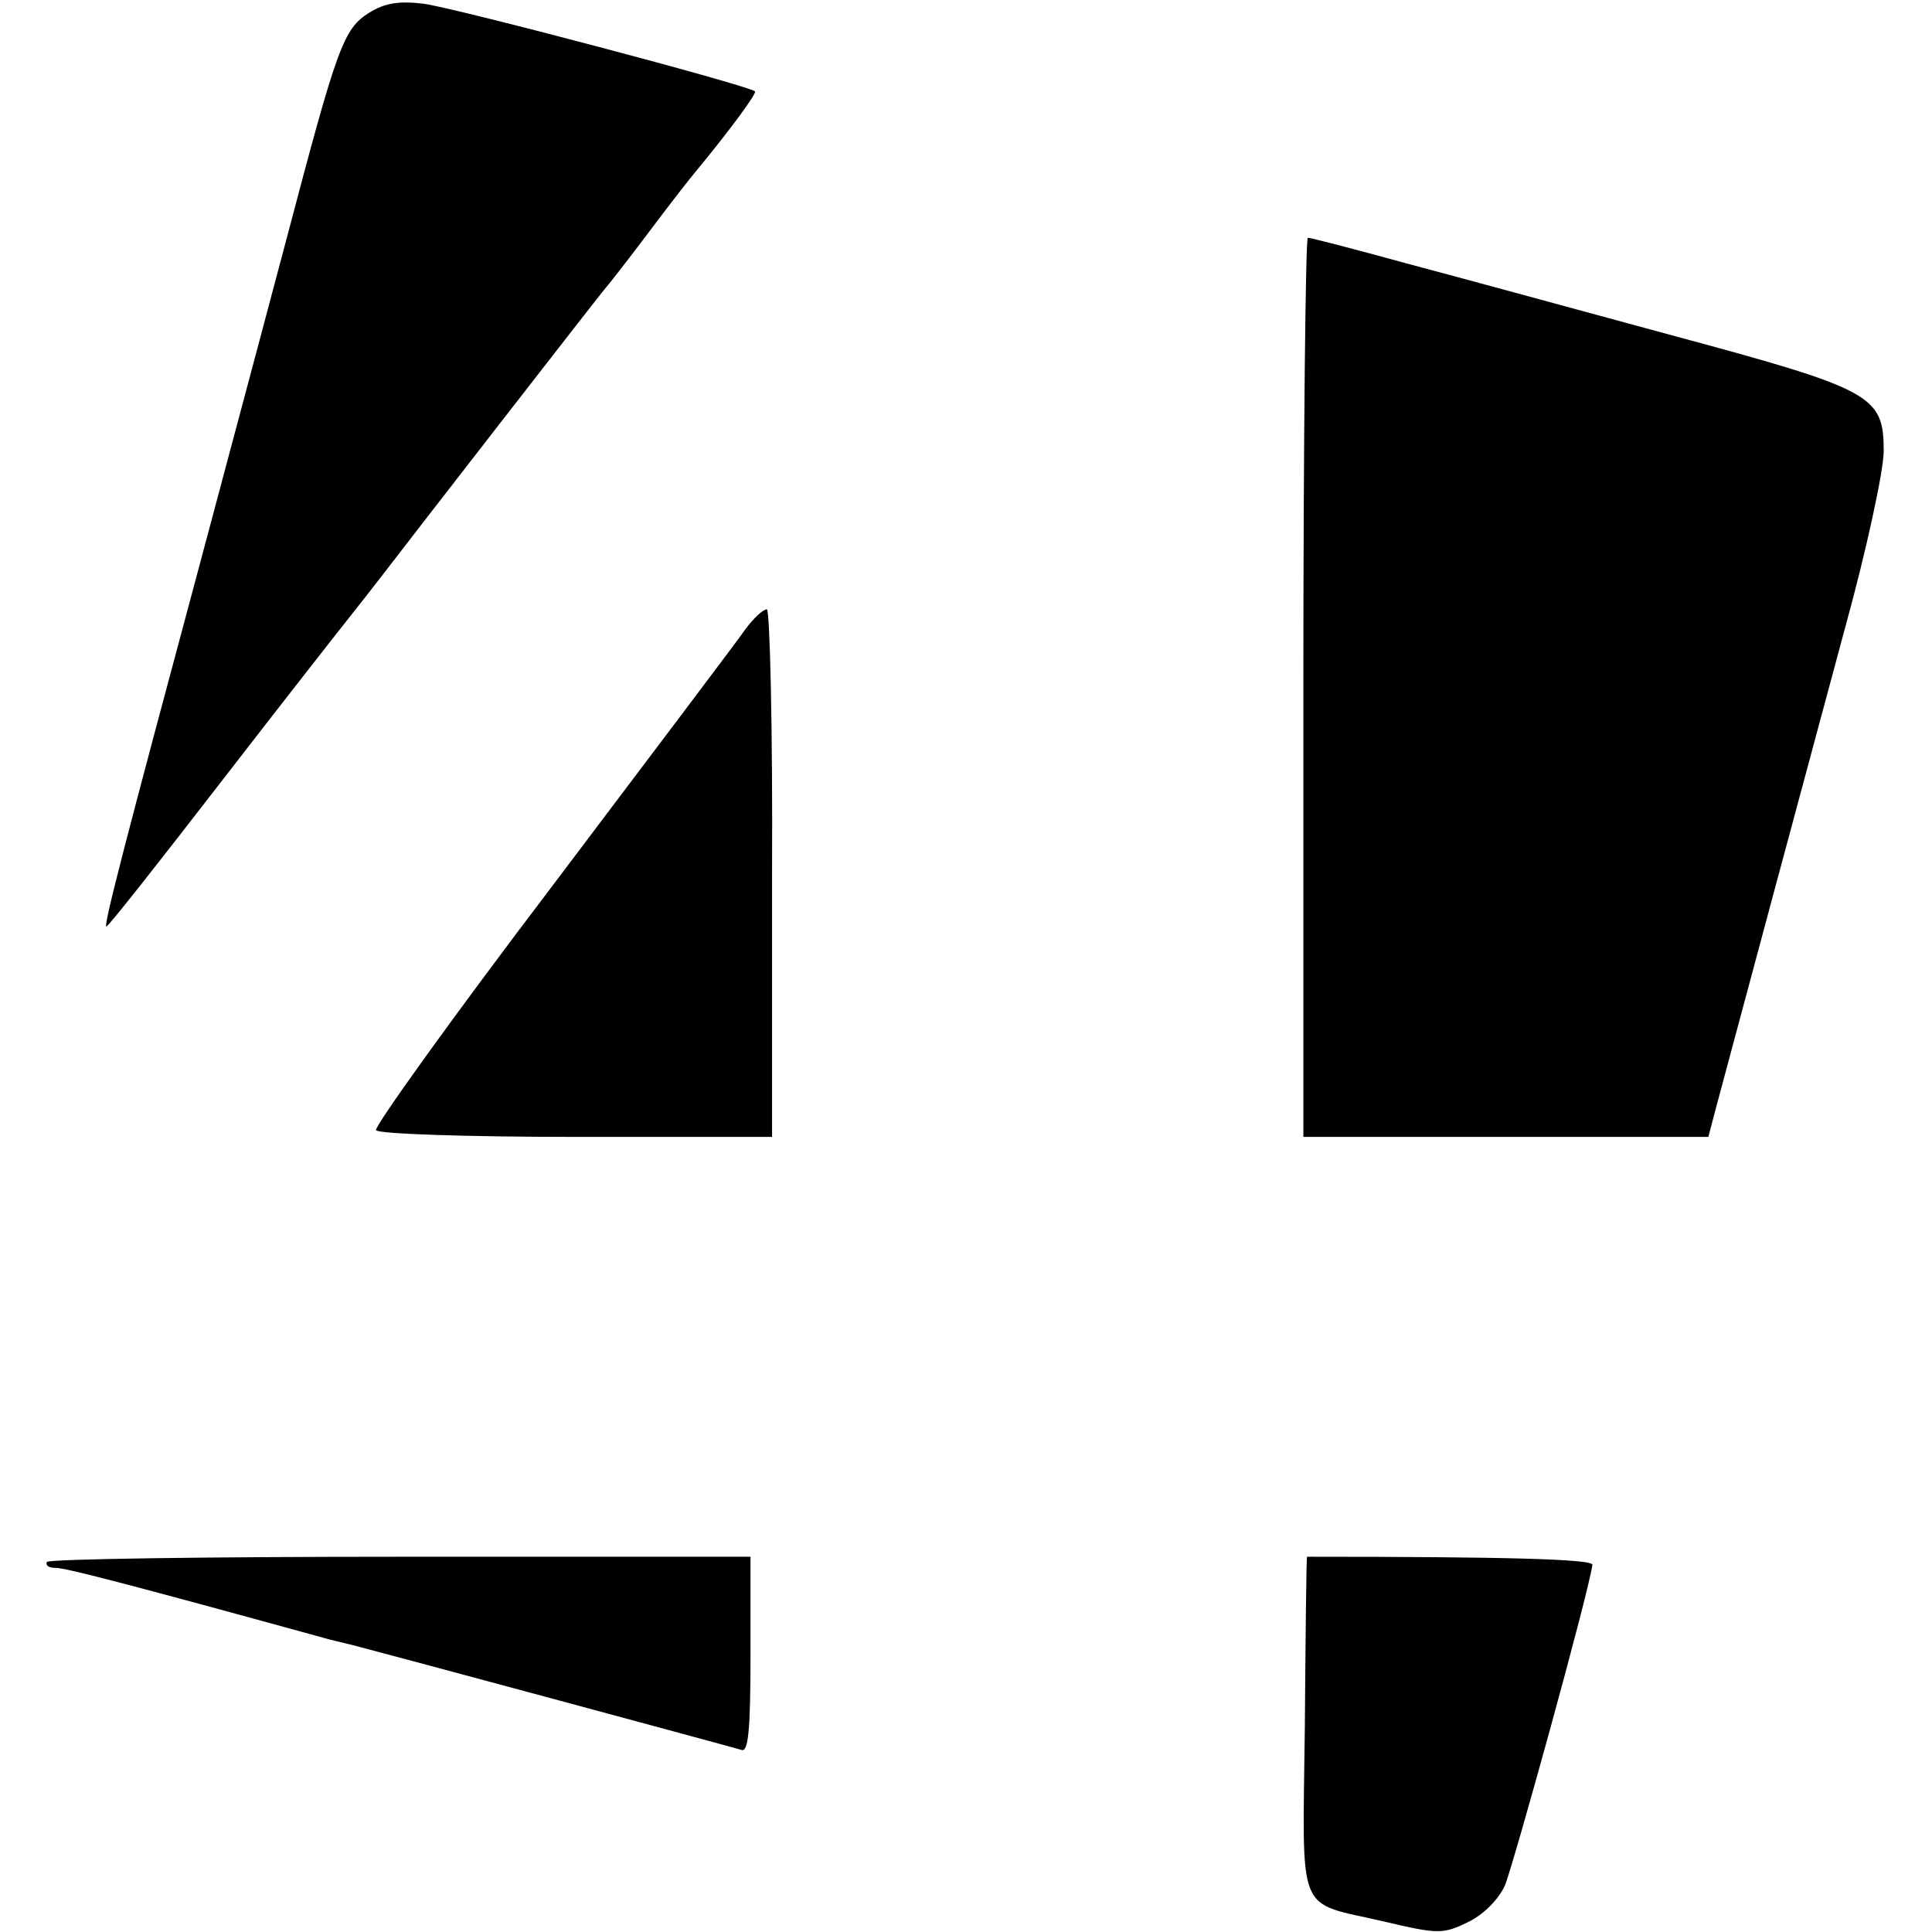
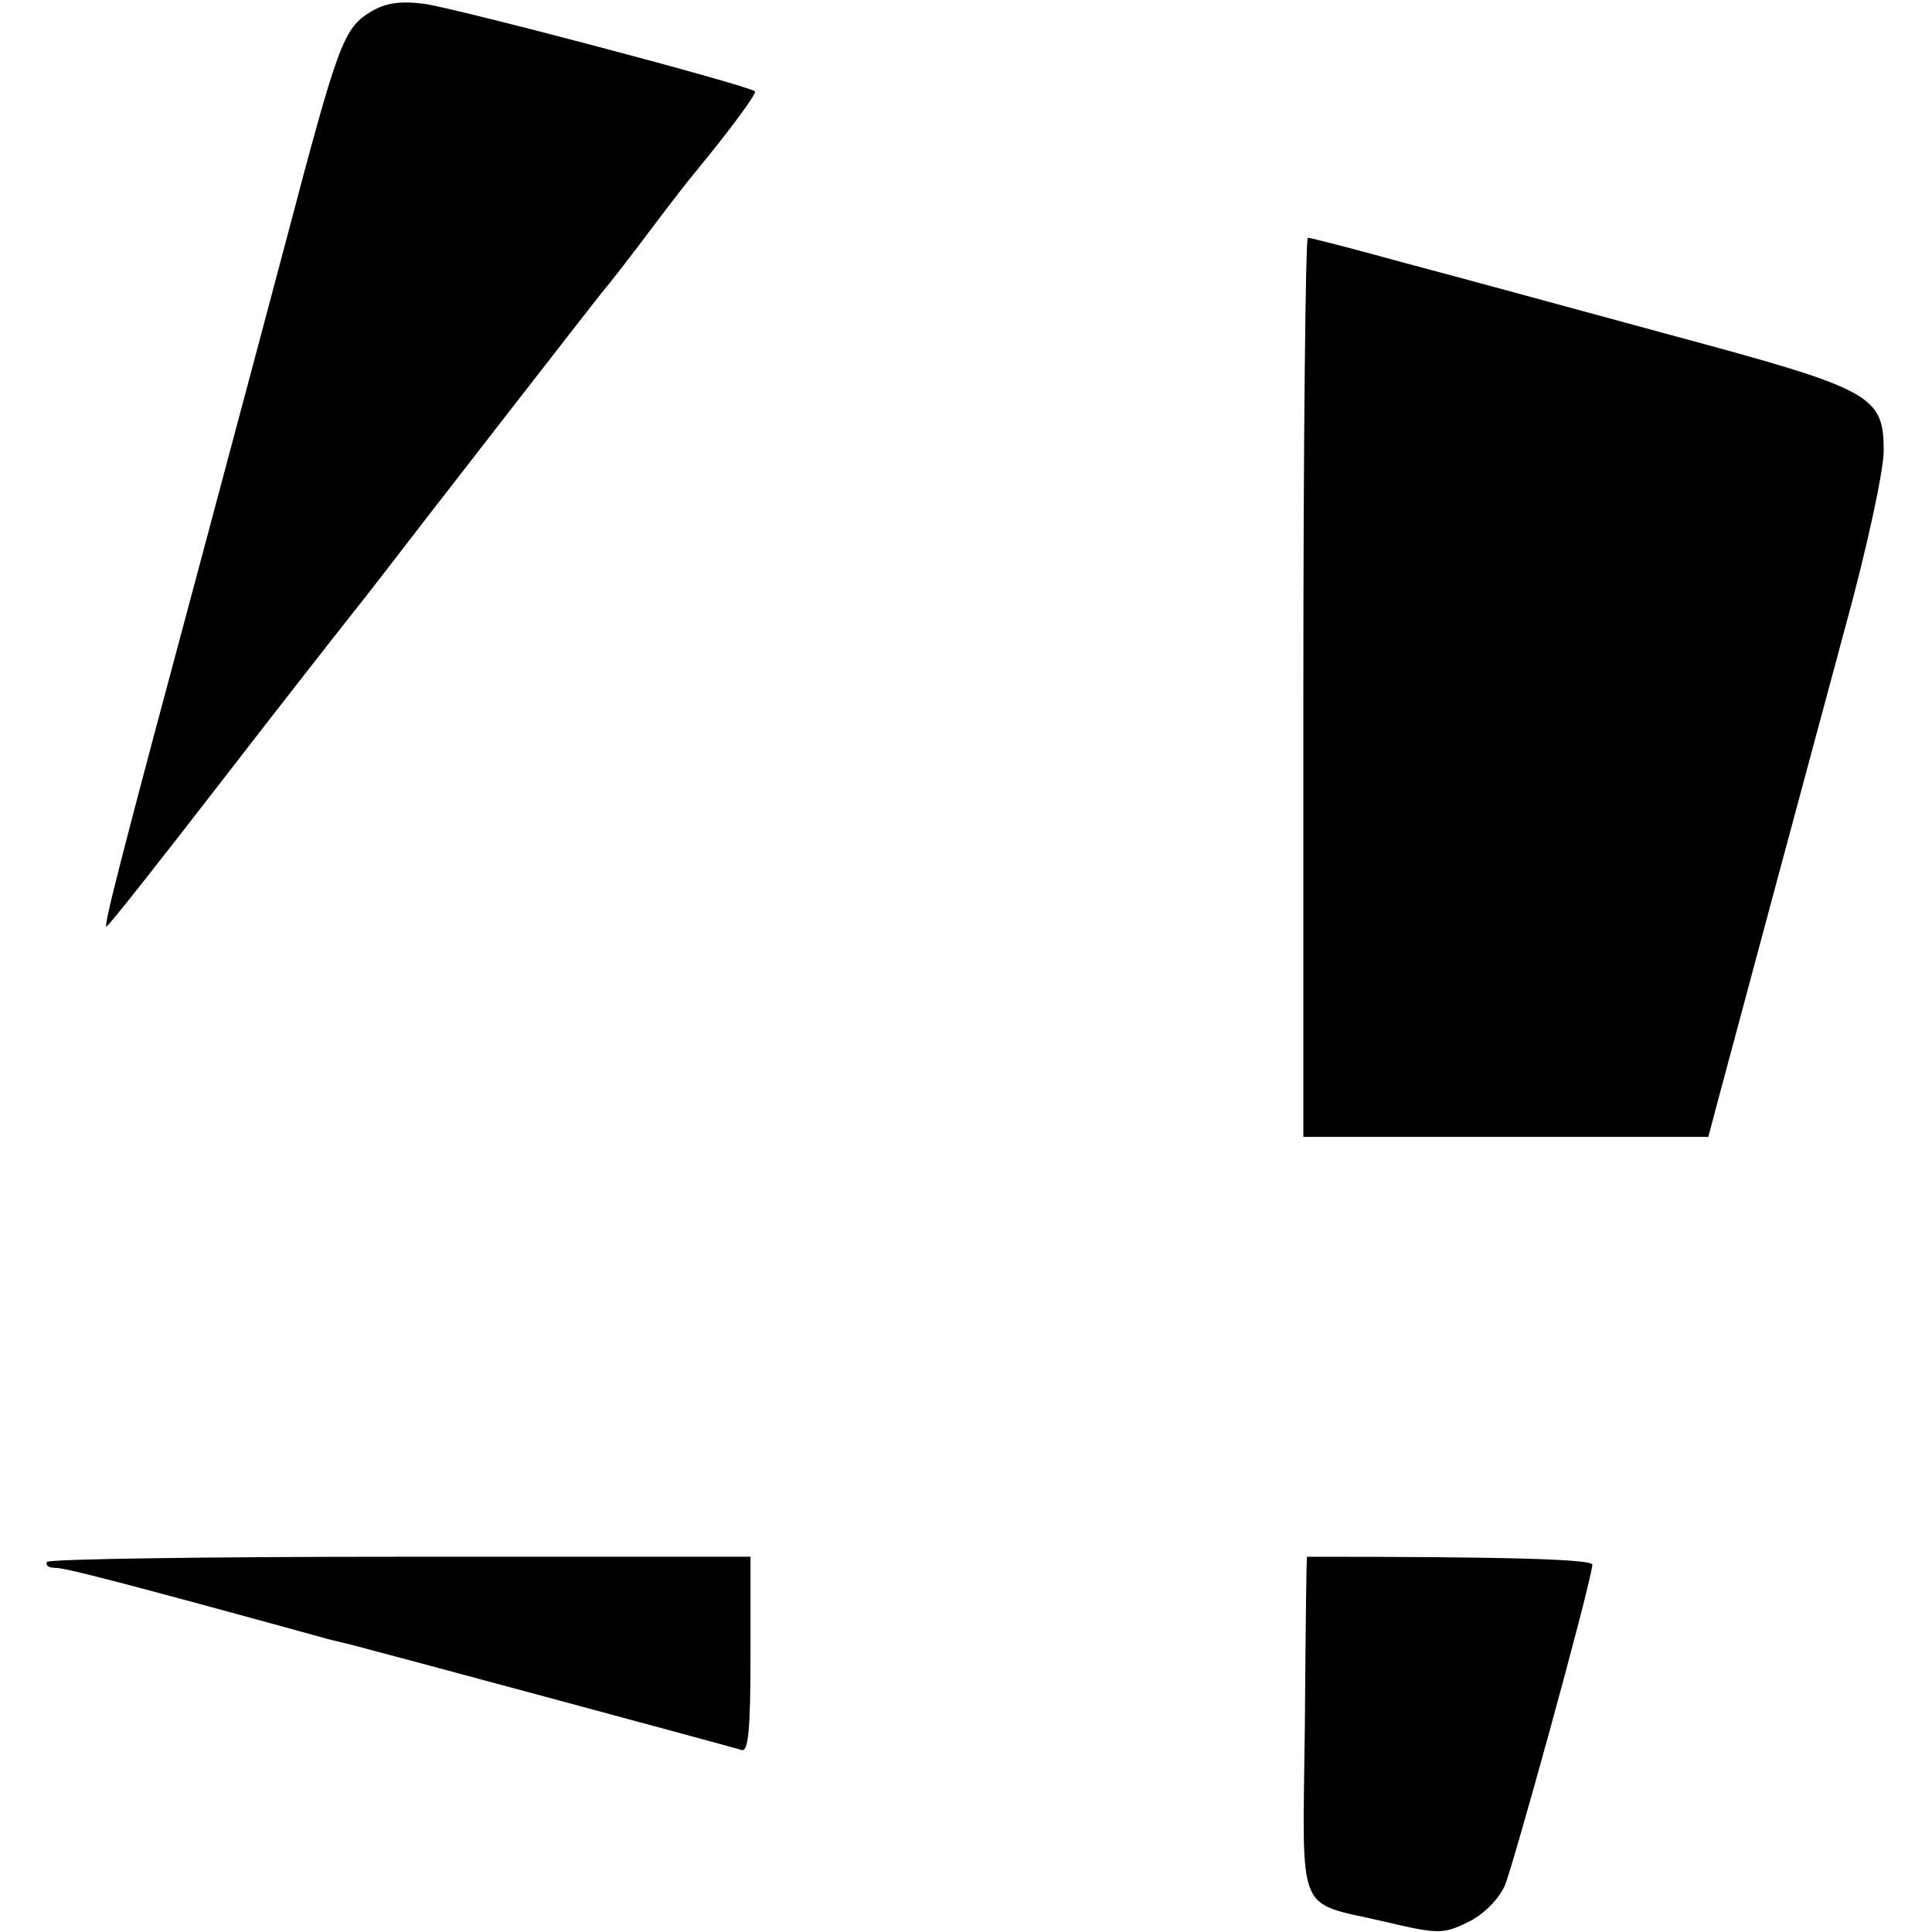
<svg xmlns="http://www.w3.org/2000/svg" version="1.0" width="260pt" height="260pt" viewBox="0 0 260 260" preserveAspectRatio="xMidYMid meet">
  <g transform="translate(0,260) scale(0.1,-0.1)" fill="#000000" stroke="none">
    <path d="M497 2583 c-35 -22 -43 -45 -111 -303 -8 -30 -60 -226 -116 -435 -104 -387 -130 -488 -127 -492 2 -1 72 88 157 198 85 110 162 208 170 218 8 10 26 33 40 51 39 51 289 373 303 390 7 8 35 44 62 80 27 36 55 72 62 80 47 57 82 105 79 107 -8 8 -406 113 -446 118 -33 4 -52 1 -73 -12z" />
    <path d="M1754 1675 l0 -605 273 0 272 0 10 38 c39 146 107 398 174 647 29 105 52 212 52 238 0 75 -15 83 -286 156 -129 35 -290 79 -358 97 -69 19 -127 34 -131 34 -3 0 -6 -272 -6 -605z" />
-     <path d="M1003 1753 c-11 -16 -129 -172 -261 -347 -133 -175 -239 -323 -236 -327 3 -5 124 -9 269 -9 l264 0 0 355 c1 195 -3 355 -7 355 -5 0 -18 -12 -29 -27z" />
    <path d="M63 498 c-2 -5 3 -8 12 -8 13 0 91 -20 360 -94 6 -2 24 -6 40 -10 54 -14 510 -137 523 -141 9 -3 12 26 12 128 l0 132 -471 0 c-259 0 -473 -3 -476 -7z" />
    <path d="M1759 505 c-1 0 -2 -103 -3 -228 -3 -261 -13 -235 107 -263 72 -17 79 -17 112 -1 21 10 41 30 50 49 11 26 112 391 118 432 2 8 -121 11 -384 11z" />
  </g>
</svg>